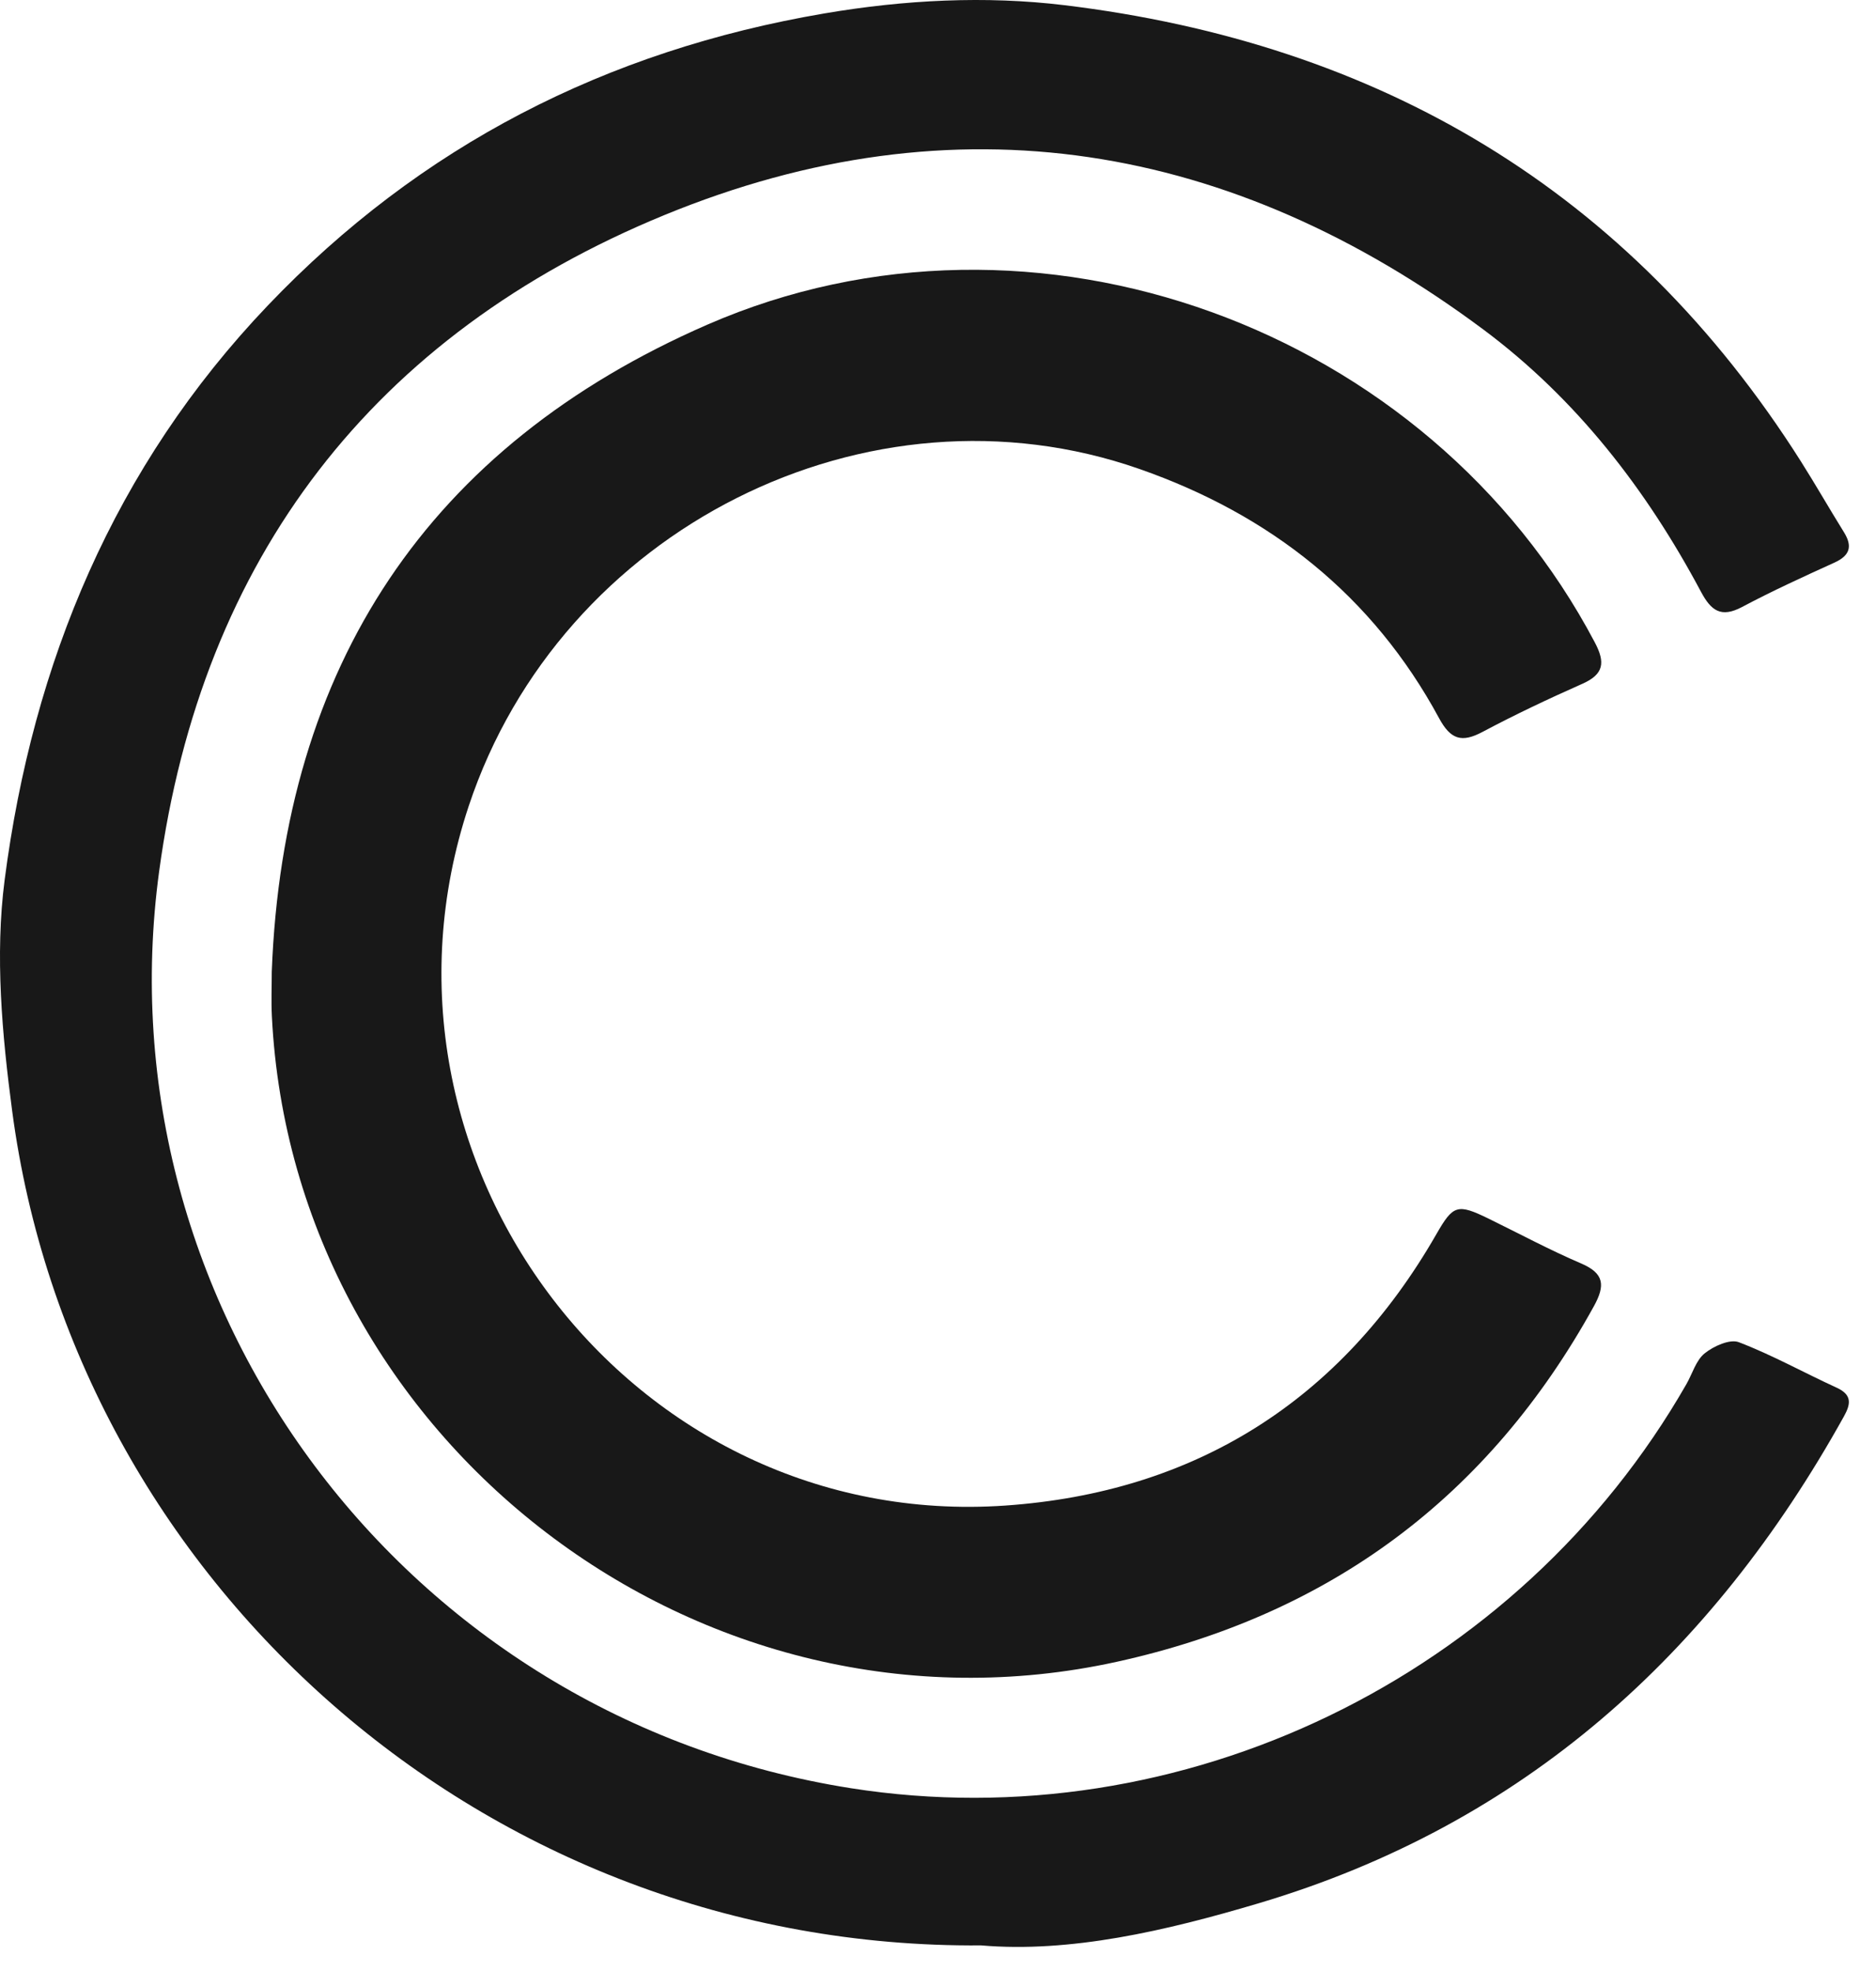
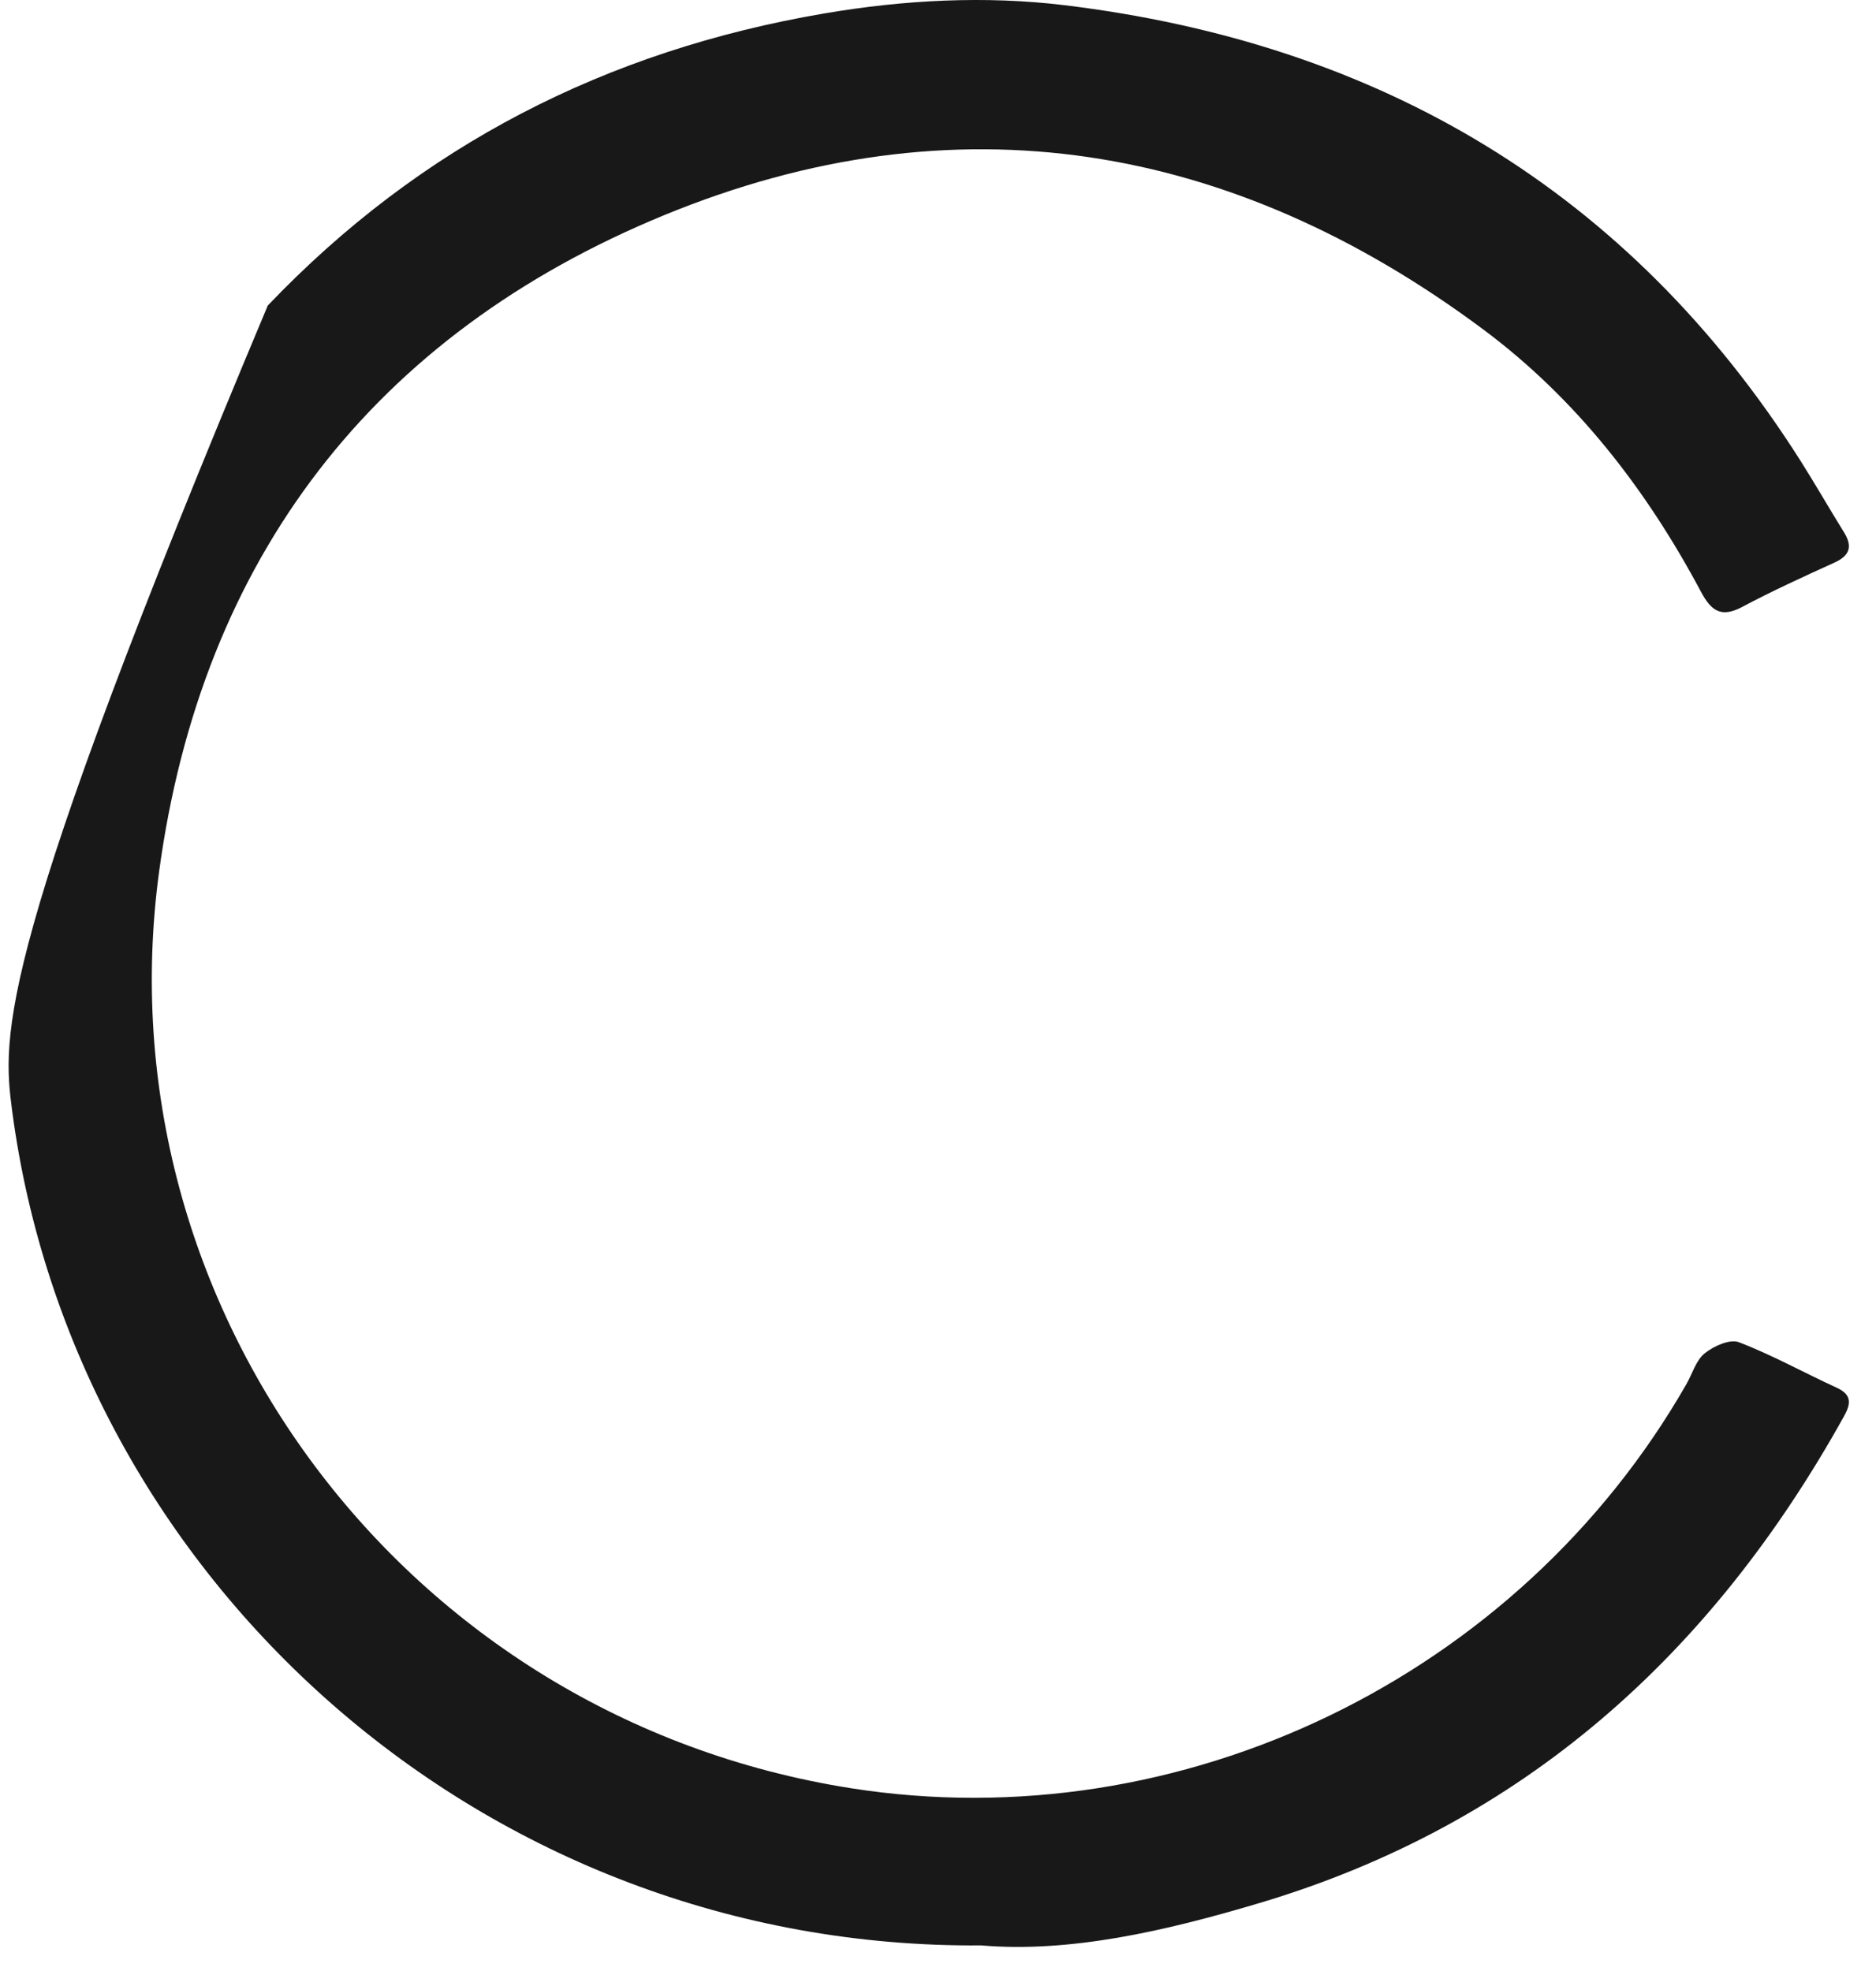
<svg xmlns="http://www.w3.org/2000/svg" width="59" height="62" viewBox="0 0 59 62" fill="none">
-   <path d="M57.764 43.65C56.735 43.179 55.741 42.623 54.687 42.219C54.406 42.111 53.895 42.341 53.612 42.569C53.339 42.788 53.227 43.205 53.04 43.533C47.76 52.76 37.146 57.883 26.763 56.248C12.673 54.028 3.15 41.068 5.005 27.408C6.343 17.554 11.749 10.522 20.902 6.762C30.051 3.003 38.738 4.471 46.645 10.36C49.577 12.544 51.78 15.395 53.495 18.613C53.813 19.209 54.125 19.444 54.787 19.093C55.735 18.589 56.714 18.142 57.692 17.697C58.18 17.475 58.269 17.187 57.991 16.739C57.531 15.999 57.099 15.241 56.633 14.505C51.23 5.978 43.353 1.357 33.465 0.162C30.999 -0.136 28.453 -0.008 25.924 0.423C19.066 1.591 13.216 4.584 8.422 9.61C3.593 14.673 1.033 20.842 0.146 27.677C-0.162 30.053 0.065 32.55 0.383 34.948C2.338 49.706 15.239 61.315 30.858 61.192C33.653 61.431 36.649 60.742 39.605 59.861C47.911 57.386 53.836 52.03 57.99 44.555C58.207 44.165 58.255 43.875 57.764 43.65Z" fill="#181818" />
-   <path d="M35.84 14.753C39.946 16.19 43.17 18.727 45.258 22.589C45.622 23.263 45.969 23.371 46.625 23.022C47.65 22.477 48.702 21.98 49.764 21.509C50.444 21.208 50.489 20.838 50.16 20.213C44.939 10.306 32.53 5.727 22.248 10.211C13.467 14.04 8.914 20.946 8.547 30.566C8.547 31.031 8.527 31.496 8.55 31.959C9.213 45.34 22.057 55.147 35.124 52.271C41.816 50.798 46.817 47.091 50.128 41.086C50.487 40.434 50.459 40.055 49.723 39.74C48.736 39.317 47.787 38.807 46.822 38.335C45.832 37.851 45.703 37.898 45.173 38.822C42.165 44.065 37.575 46.943 31.618 47.357C19.878 48.173 11.028 36.55 14.74 25.358C17.634 16.634 27.302 11.764 35.84 14.753Z" fill="#181818" />
+   <path d="M57.764 43.65C56.735 43.179 55.741 42.623 54.687 42.219C54.406 42.111 53.895 42.341 53.612 42.569C53.339 42.788 53.227 43.205 53.04 43.533C47.76 52.76 37.146 57.883 26.763 56.248C12.673 54.028 3.15 41.068 5.005 27.408C6.343 17.554 11.749 10.522 20.902 6.762C30.051 3.003 38.738 4.471 46.645 10.36C49.577 12.544 51.78 15.395 53.495 18.613C53.813 19.209 54.125 19.444 54.787 19.093C55.735 18.589 56.714 18.142 57.692 17.697C58.18 17.475 58.269 17.187 57.991 16.739C57.531 15.999 57.099 15.241 56.633 14.505C51.23 5.978 43.353 1.357 33.465 0.162C30.999 -0.136 28.453 -0.008 25.924 0.423C19.066 1.591 13.216 4.584 8.422 9.61C-0.162 30.053 0.065 32.55 0.383 34.948C2.338 49.706 15.239 61.315 30.858 61.192C33.653 61.431 36.649 60.742 39.605 59.861C47.911 57.386 53.836 52.03 57.99 44.555C58.207 44.165 58.255 43.875 57.764 43.65Z" fill="#181818" />
</svg>